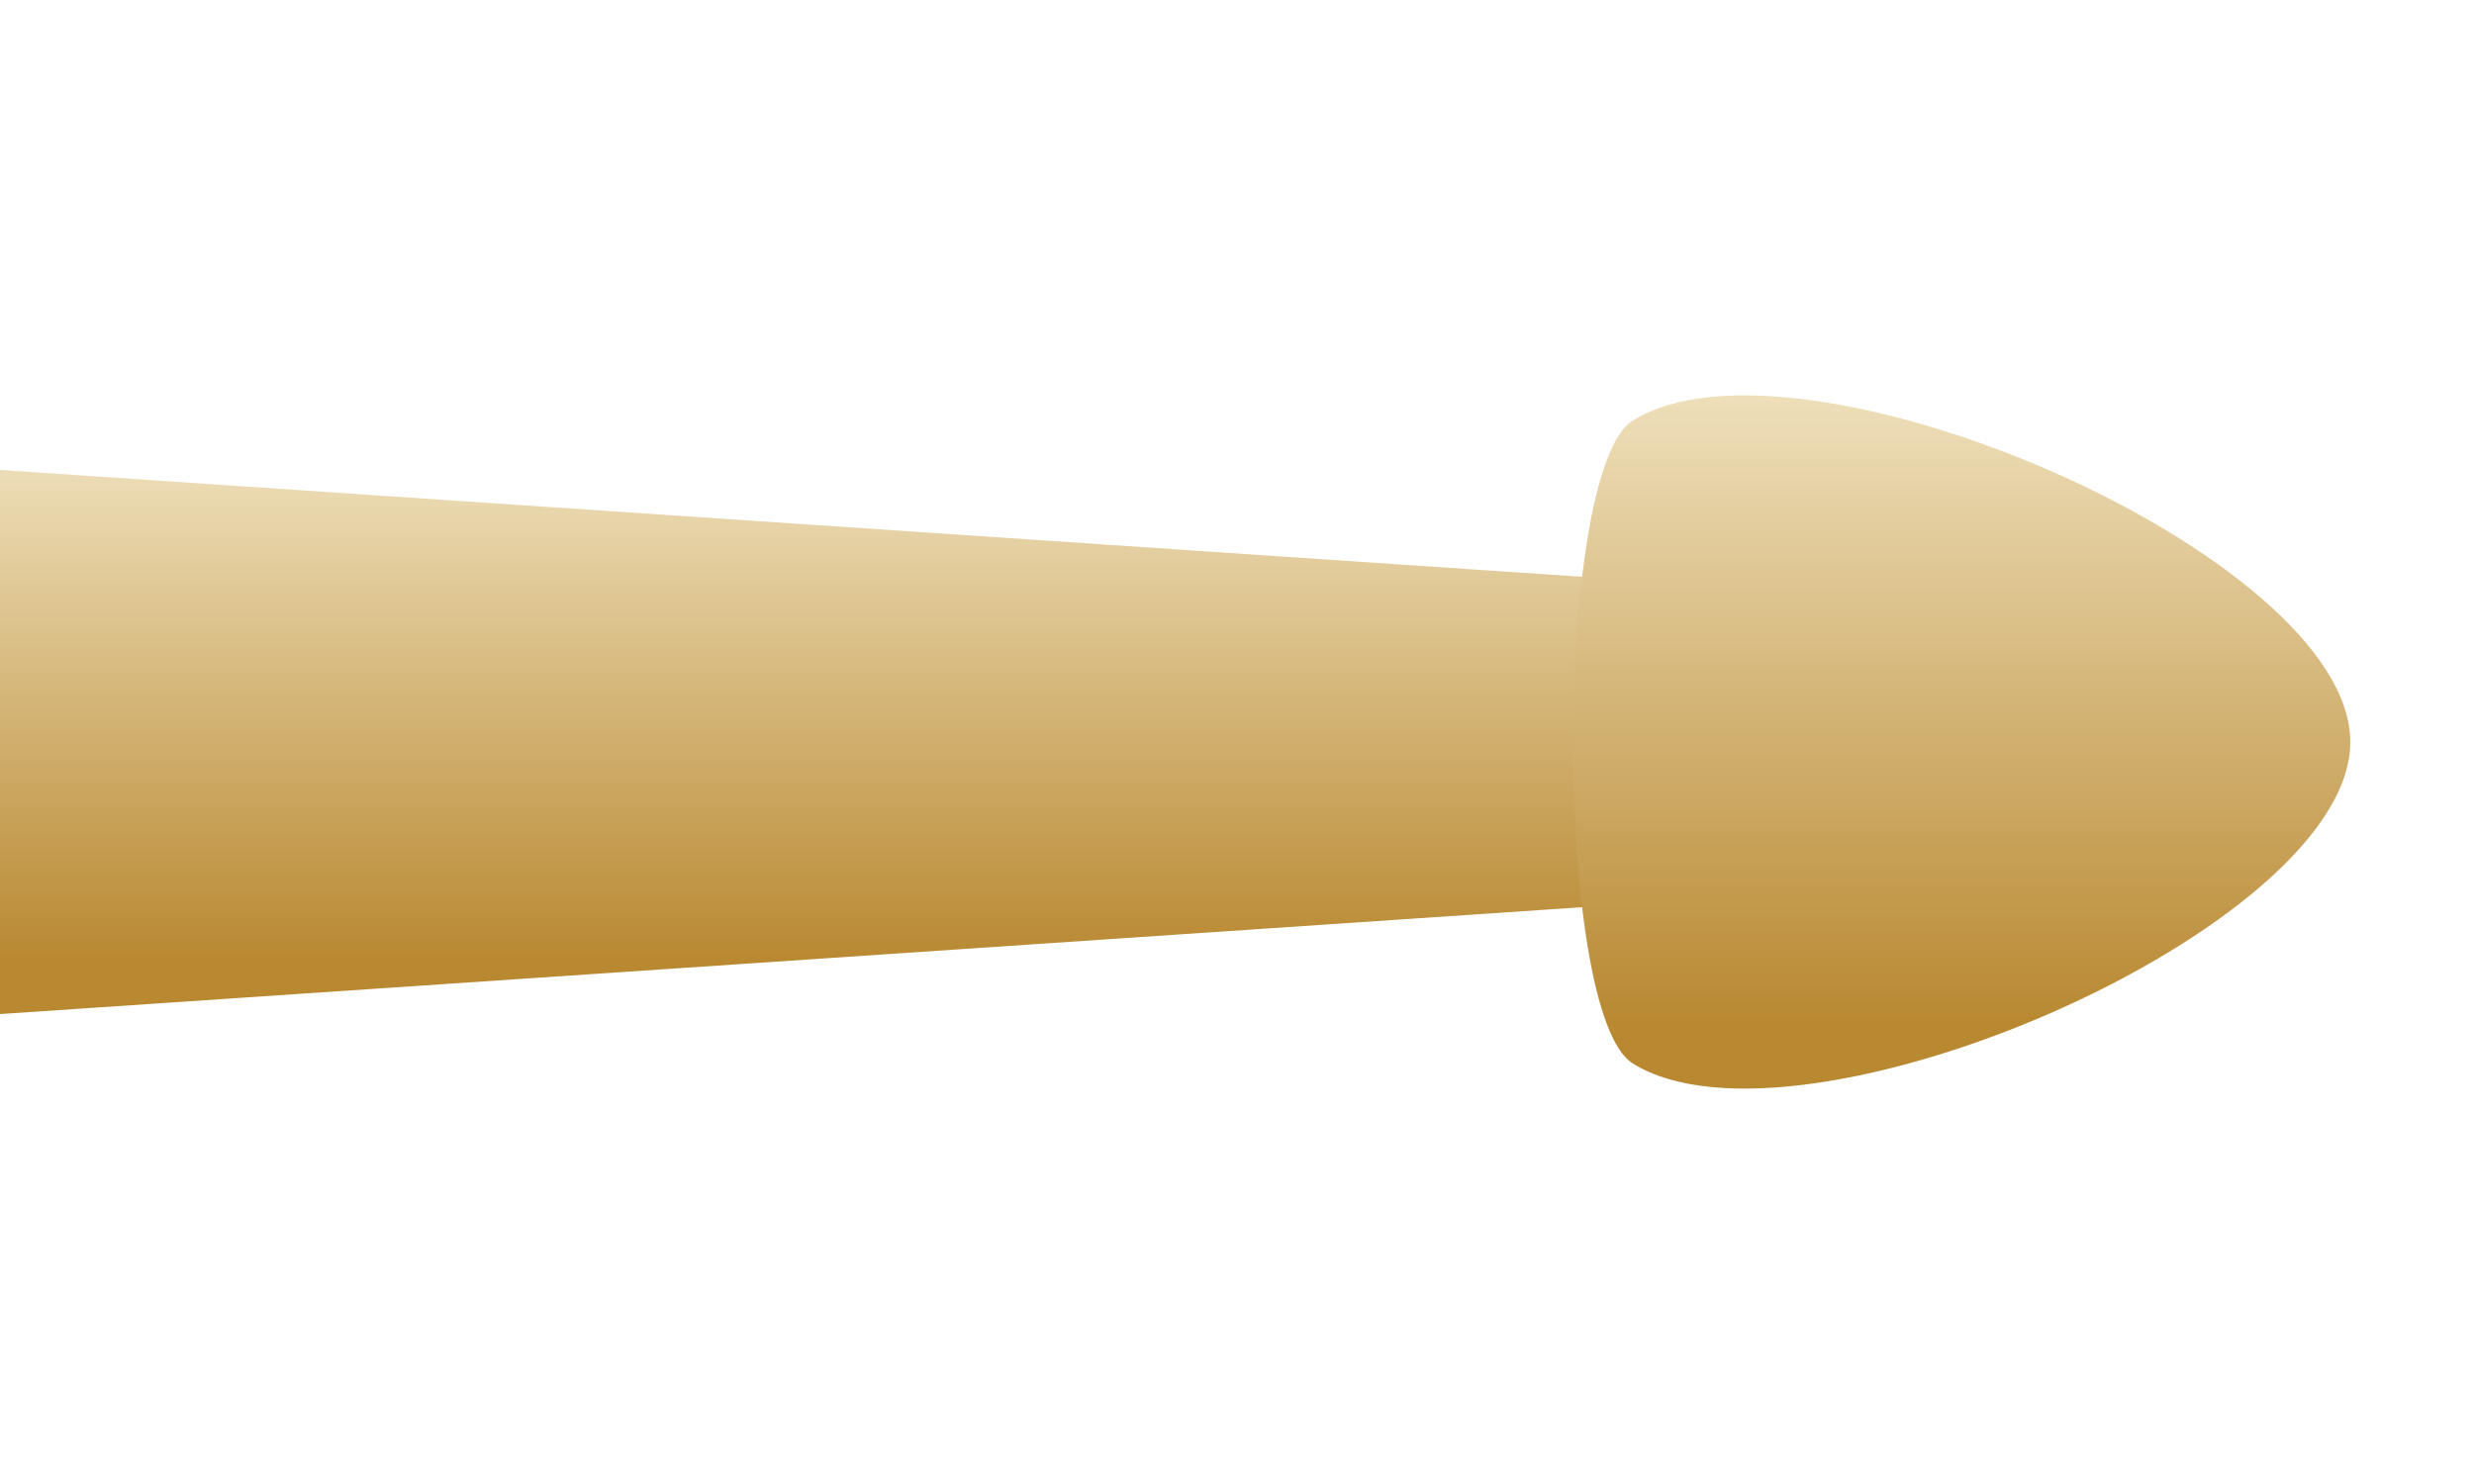
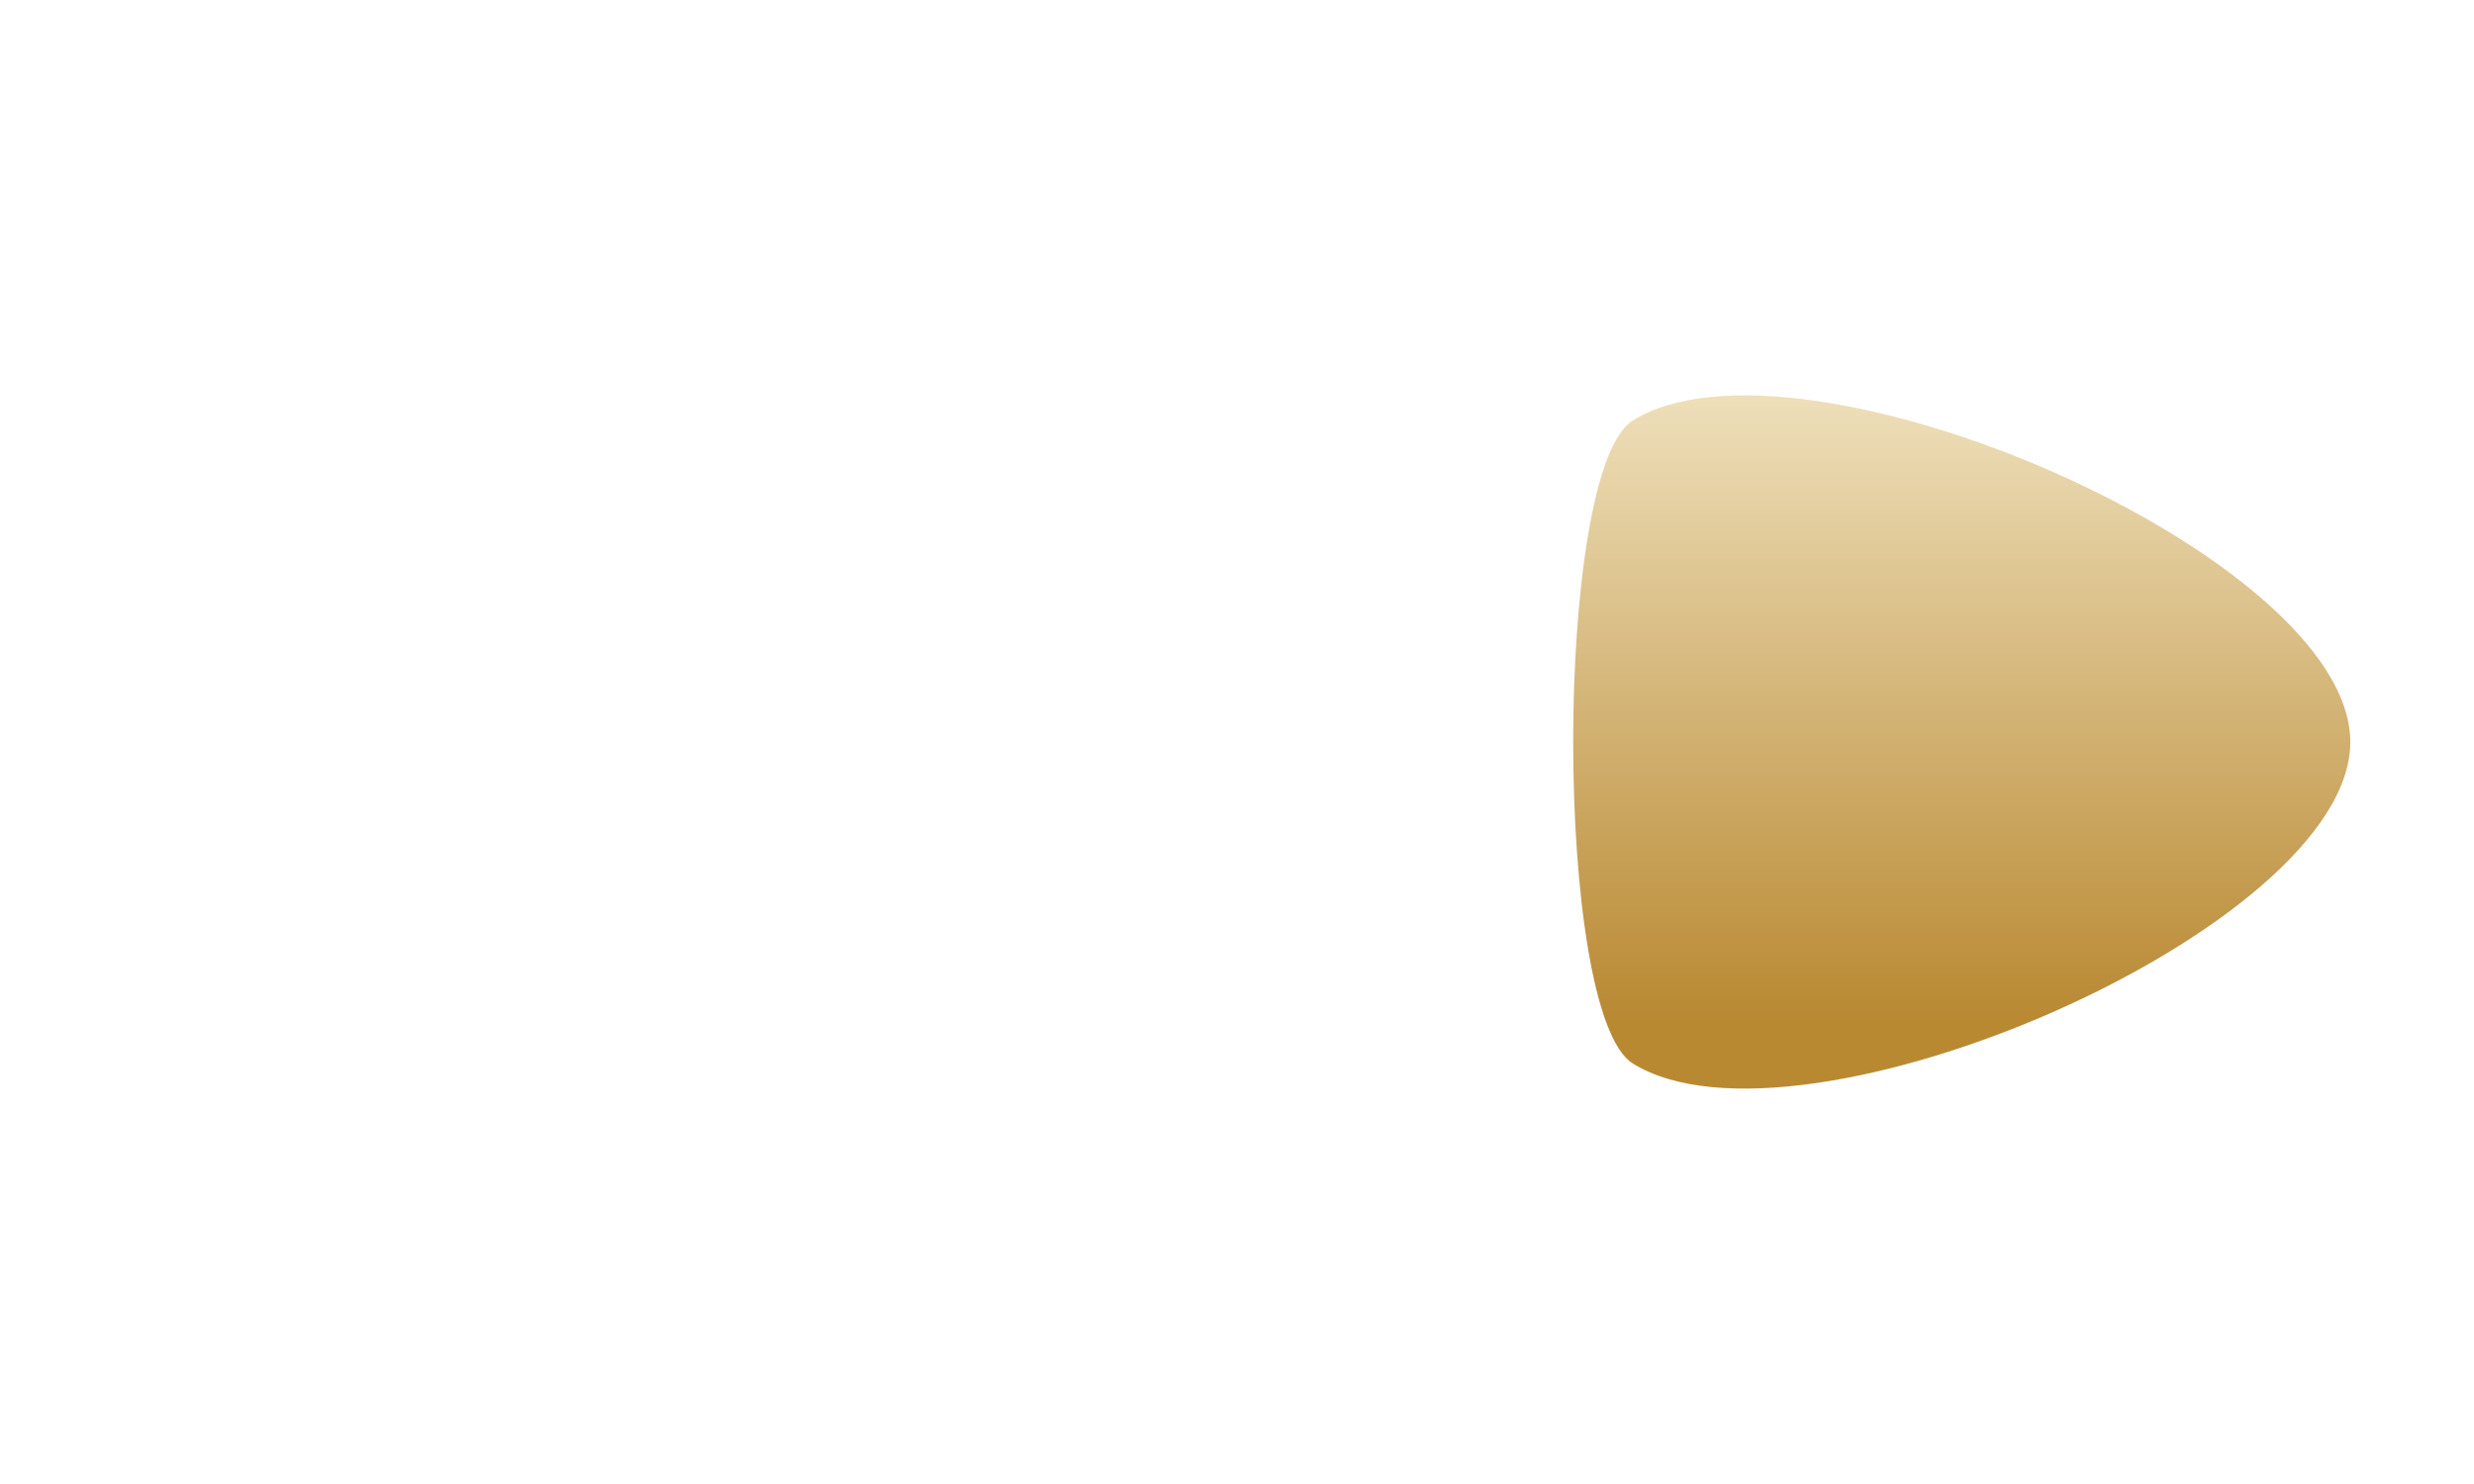
<svg xmlns="http://www.w3.org/2000/svg" version="1.1" x="0px" y="0px" width="100px" height="60px" viewBox="0 0 100 60" enable-background="new 0 0 100 60" xml:space="preserve">
  <linearGradient id="SVGID_1_" gradientUnits="userSpaceOnUse" x1="40.75" y1="18.413" x2="40.75" y2="41">
    <stop offset="0" style="stop-color:#EEDFBA" />
    <stop offset="0.9" style="stop-color:#B98932" />
  </linearGradient>
-   <path fill-rule="evenodd" clip-rule="evenodd" fill="url(#SVGID_1_)" d="M74,36L0,41V19l74,5C84,25,84,34,74,36z" />
  <linearGradient id="SVGID_2_" gradientUnits="userSpaceOnUse" x1="33.106" y1="-0.585" x2="61.134" y2="-0.585" gradientTransform="matrix(0 1 -1 0 78.71 -17.12)">
    <stop offset="0" style="stop-color:#EEDFBA" />
    <stop offset="0.9" style="stop-color:#B98932" />
  </linearGradient>
  <path fill="url(#SVGID_2_)" d="M66,17c6.741-4.184,29,5.455,29,13c0,7.543-22.256,17.184-29,13C62.785,41.005,62.785,18.995,66,17z" />
</svg>